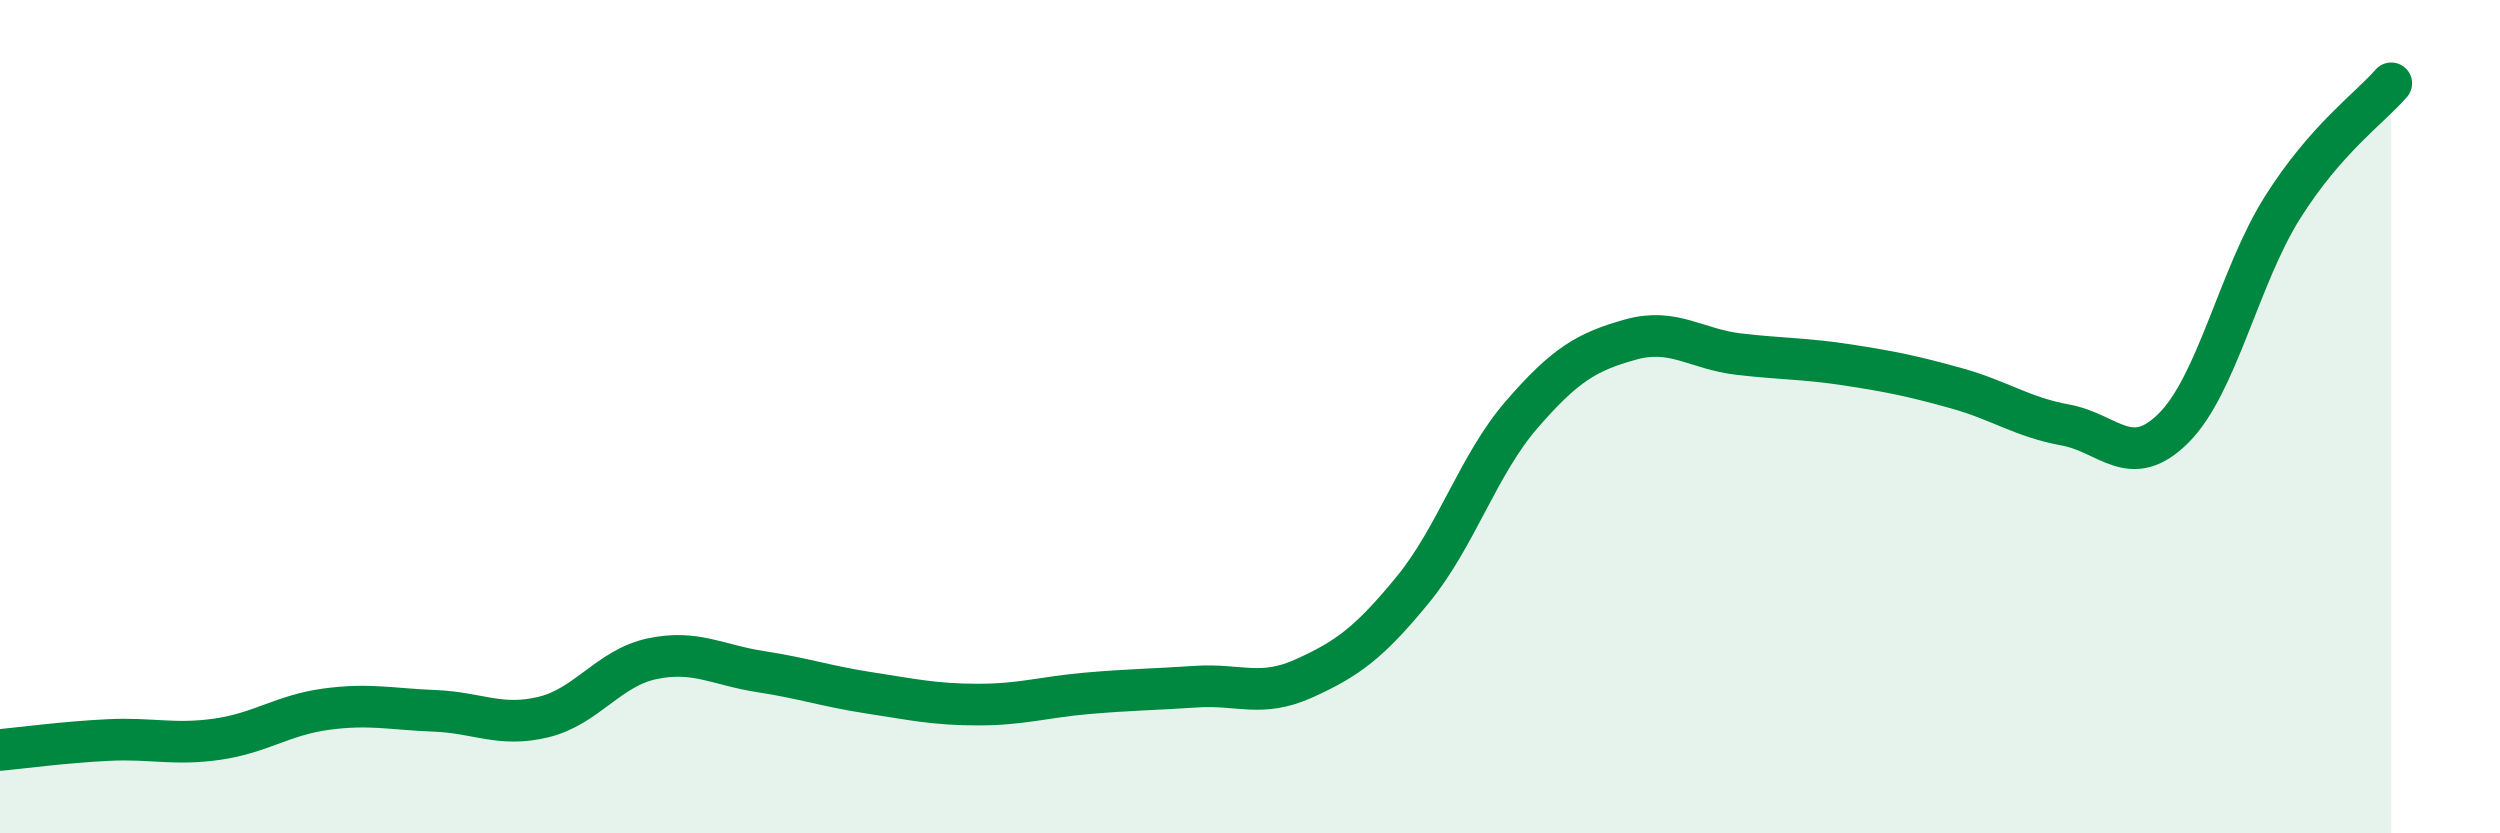
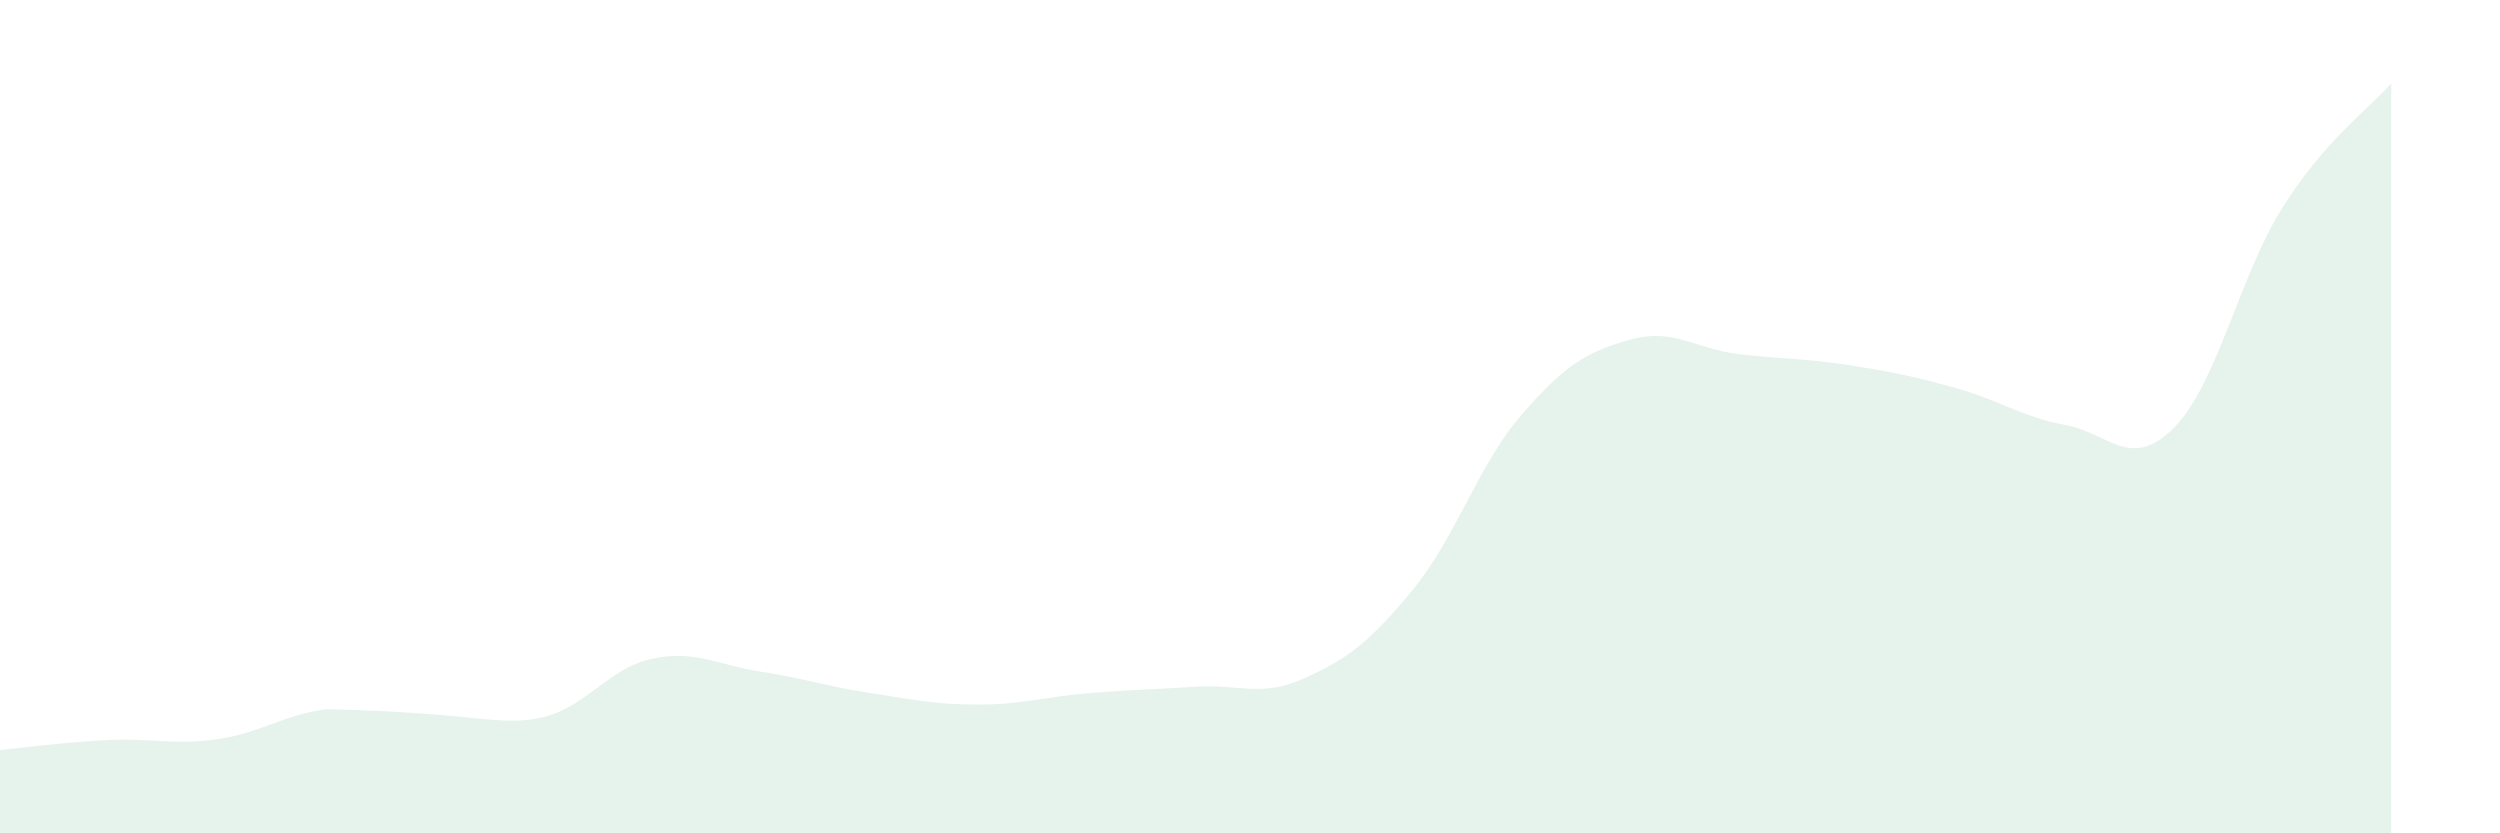
<svg xmlns="http://www.w3.org/2000/svg" width="60" height="20" viewBox="0 0 60 20">
-   <path d="M 0,18 C 0.52,17.95 1.57,17.81 2.61,17.76 C 3.65,17.71 4.18,17.89 5.22,17.74 C 6.26,17.59 6.79,17.16 7.83,17.02 C 8.87,16.88 9.39,17.02 10.43,17.06 C 11.47,17.1 12,17.46 13.04,17.21 C 14.08,16.96 14.61,16.03 15.65,15.81 C 16.69,15.59 17.22,15.96 18.26,16.12 C 19.3,16.28 19.83,16.47 20.87,16.63 C 21.91,16.79 22.44,16.91 23.48,16.91 C 24.52,16.91 25.05,16.73 26.09,16.64 C 27.13,16.55 27.66,16.55 28.7,16.48 C 29.74,16.41 30.26,16.75 31.3,16.28 C 32.34,15.81 32.87,15.42 33.91,14.15 C 34.95,12.88 35.48,11.15 36.52,9.95 C 37.56,8.75 38.09,8.44 39.13,8.15 C 40.17,7.86 40.7,8.38 41.74,8.5 C 42.78,8.62 43.31,8.6 44.35,8.76 C 45.39,8.92 45.92,9.03 46.96,9.32 C 48,9.61 48.53,10.01 49.57,10.2 C 50.61,10.39 51.13,11.31 52.17,10.27 C 53.21,9.23 53.74,6.63 54.78,4.98 C 55.82,3.33 56.87,2.6 57.39,2L57.39 20L0 20Z" fill="#008740" opacity="0.1" stroke-linecap="round" stroke-linejoin="round" />
-   <path d="M 0,18 C 0.52,17.95 1.57,17.81 2.61,17.76 C 3.65,17.71 4.18,17.89 5.22,17.74 C 6.26,17.59 6.79,17.16 7.83,17.02 C 8.87,16.88 9.39,17.02 10.43,17.06 C 11.47,17.1 12,17.46 13.04,17.21 C 14.08,16.96 14.61,16.03 15.65,15.81 C 16.69,15.59 17.22,15.96 18.26,16.12 C 19.3,16.28 19.83,16.47 20.87,16.63 C 21.91,16.79 22.44,16.91 23.48,16.91 C 24.52,16.91 25.05,16.73 26.09,16.64 C 27.13,16.55 27.66,16.55 28.7,16.48 C 29.74,16.41 30.26,16.75 31.3,16.28 C 32.34,15.81 32.87,15.42 33.91,14.15 C 34.95,12.88 35.48,11.15 36.52,9.95 C 37.56,8.75 38.09,8.44 39.13,8.15 C 40.17,7.86 40.7,8.38 41.74,8.5 C 42.78,8.62 43.31,8.6 44.35,8.76 C 45.39,8.92 45.92,9.03 46.96,9.32 C 48,9.61 48.53,10.01 49.57,10.2 C 50.61,10.39 51.13,11.31 52.17,10.27 C 53.21,9.23 53.74,6.63 54.78,4.98 C 55.82,3.33 56.87,2.6 57.39,2" stroke="#008740" stroke-width="1" fill="none" stroke-linecap="round" stroke-linejoin="round" />
+   <path d="M 0,18 C 0.52,17.95 1.57,17.81 2.61,17.76 C 3.65,17.71 4.18,17.89 5.22,17.74 C 6.26,17.59 6.79,17.16 7.83,17.02 C 11.47,17.1 12,17.46 13.04,17.21 C 14.08,16.96 14.61,16.03 15.65,15.81 C 16.69,15.59 17.22,15.96 18.26,16.12 C 19.3,16.28 19.83,16.47 20.87,16.63 C 21.91,16.79 22.44,16.91 23.48,16.91 C 24.52,16.91 25.05,16.73 26.09,16.64 C 27.13,16.55 27.66,16.55 28.7,16.48 C 29.74,16.41 30.26,16.75 31.3,16.28 C 32.34,15.81 32.87,15.42 33.91,14.15 C 34.95,12.88 35.48,11.15 36.52,9.95 C 37.56,8.75 38.09,8.44 39.13,8.15 C 40.17,7.86 40.7,8.38 41.74,8.5 C 42.78,8.62 43.31,8.6 44.35,8.76 C 45.39,8.92 45.92,9.03 46.96,9.32 C 48,9.61 48.53,10.01 49.57,10.2 C 50.61,10.39 51.13,11.31 52.17,10.27 C 53.21,9.23 53.74,6.63 54.78,4.98 C 55.82,3.33 56.87,2.6 57.39,2L57.39 20L0 20Z" fill="#008740" opacity="0.1" stroke-linecap="round" stroke-linejoin="round" />
</svg>